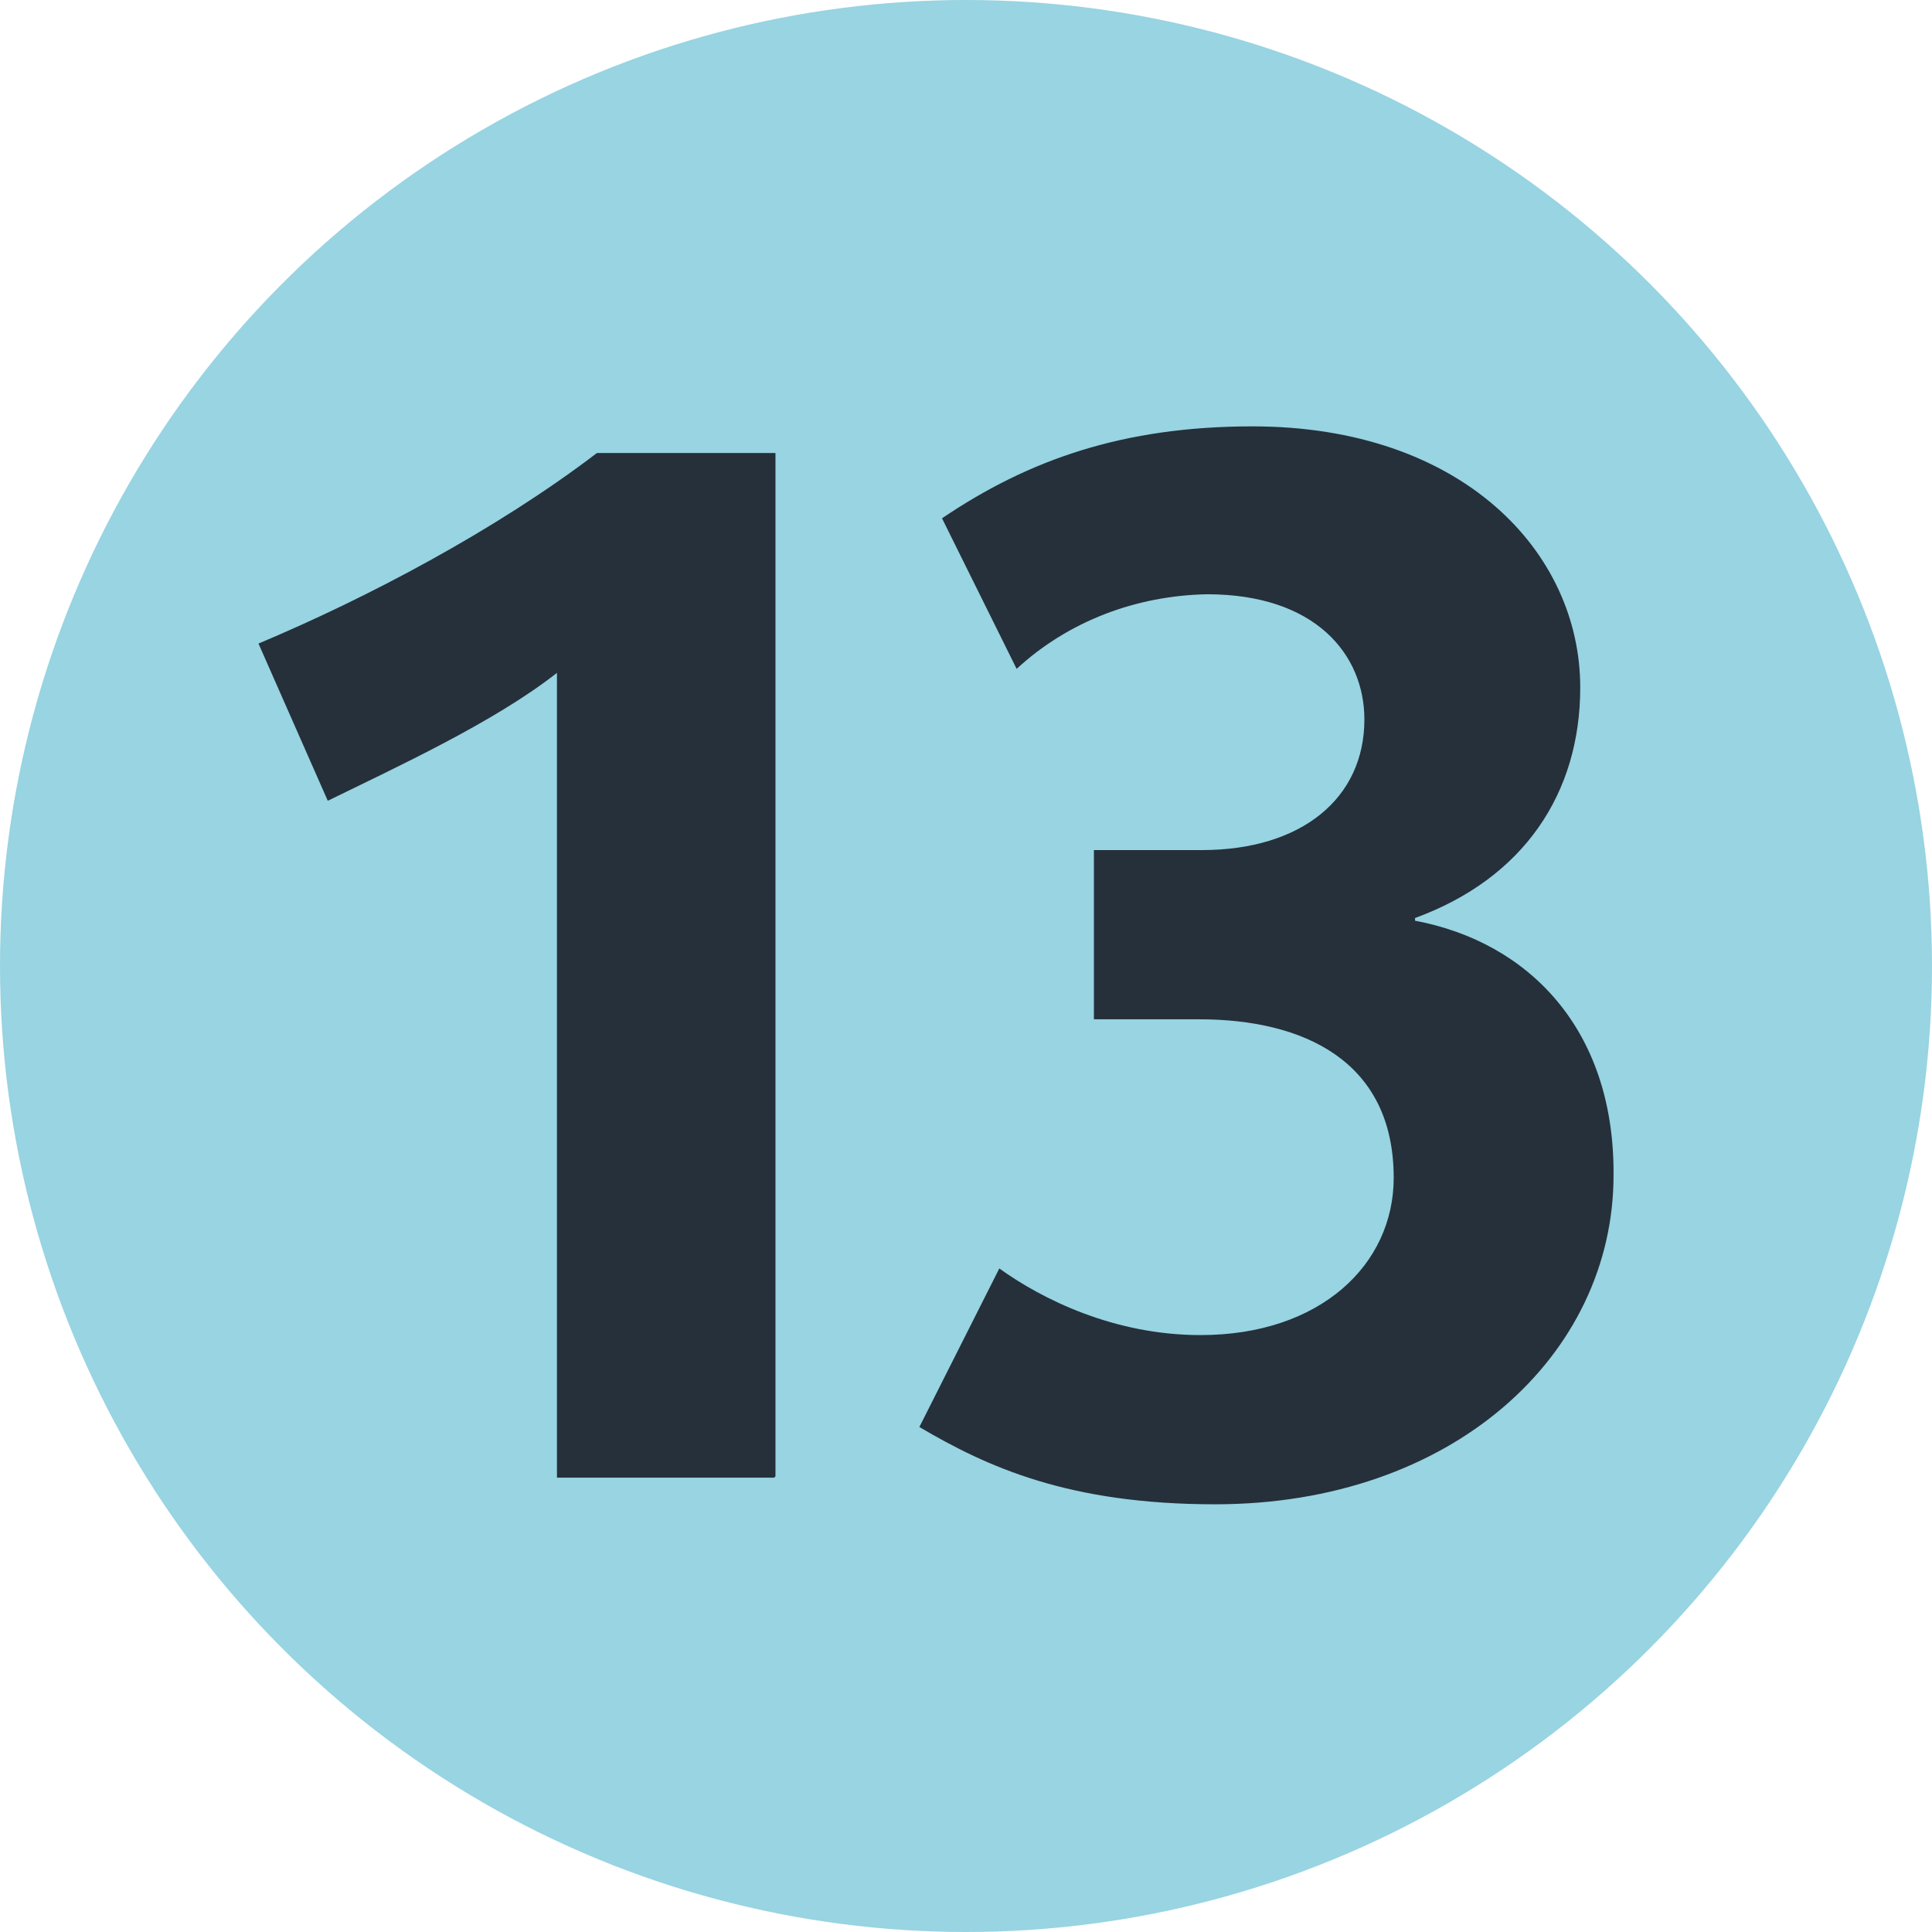
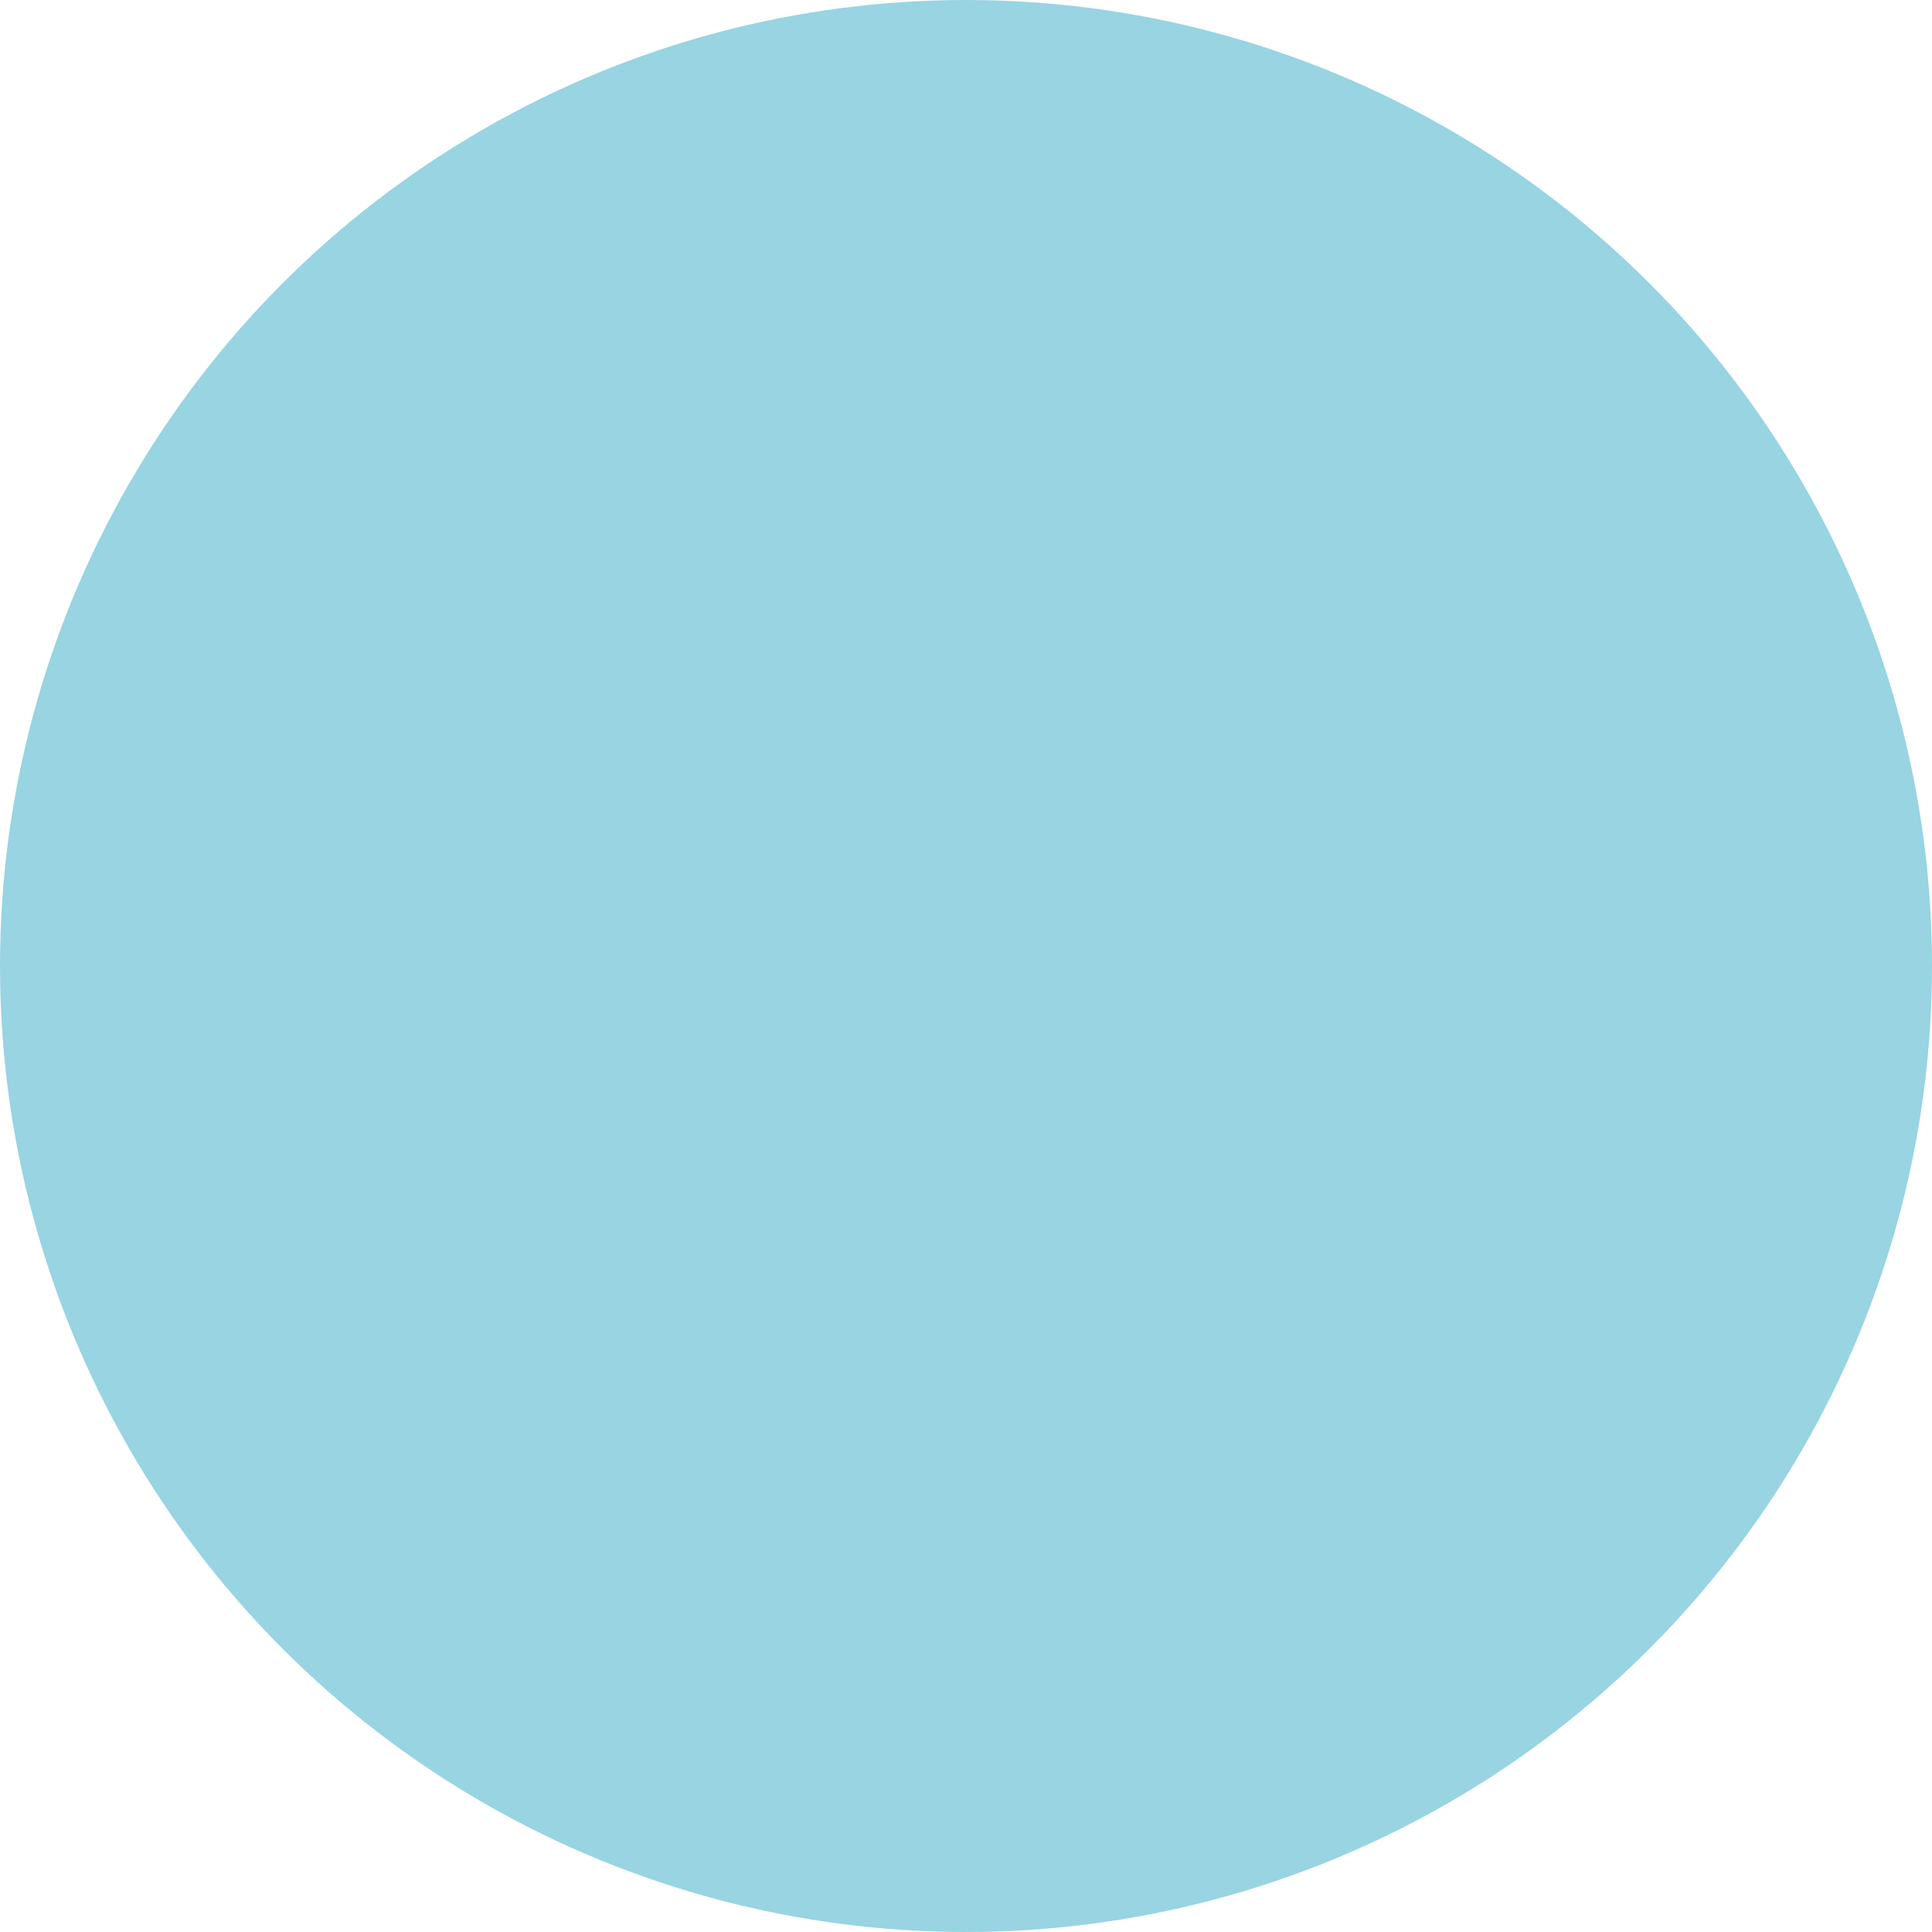
<svg xmlns="http://www.w3.org/2000/svg" id="Calque_2" data-name="Calque 2" viewBox="0 0 14.5 14.5">
  <defs>
    <style> .cls-1 { fill: #25303b; } .cls-2 { fill: #98d4e2; } </style>
  </defs>
  <g id="Calque_2-2" data-name="Calque 2">
    <g>
      <circle class="cls-2" cx="7.25" cy="7.25" r="7.25" />
-       <path class="cls-1" d="M5.82,11.08V3.4h-1.34c-.76.58-1.73,1.09-2.54,1.43l.52,1.18c.51-.25,1.25-.59,1.72-.96v6.04h1.63ZM12.11,8.8c0-1.08-.64-1.73-1.49-1.89v-.02c.82-.3,1.24-.94,1.24-1.73,0-1.02-.89-1.96-2.46-1.96-.97,0-1.68.25-2.33.69l.56,1.13c.39-.36.9-.55,1.43-.56.81,0,1.18.45,1.18.94,0,.59-.47.98-1.22.98h-.81v1.27h.79c.78,0,1.46.31,1.46,1.19,0,.65-.55,1.18-1.45,1.18-.65,0-1.19-.27-1.51-.5l-.6,1.19c.51.3,1.12.58,2.22.58,1.78,0,2.99-1.12,2.99-2.47" />
    </g>
  </g>
</svg>